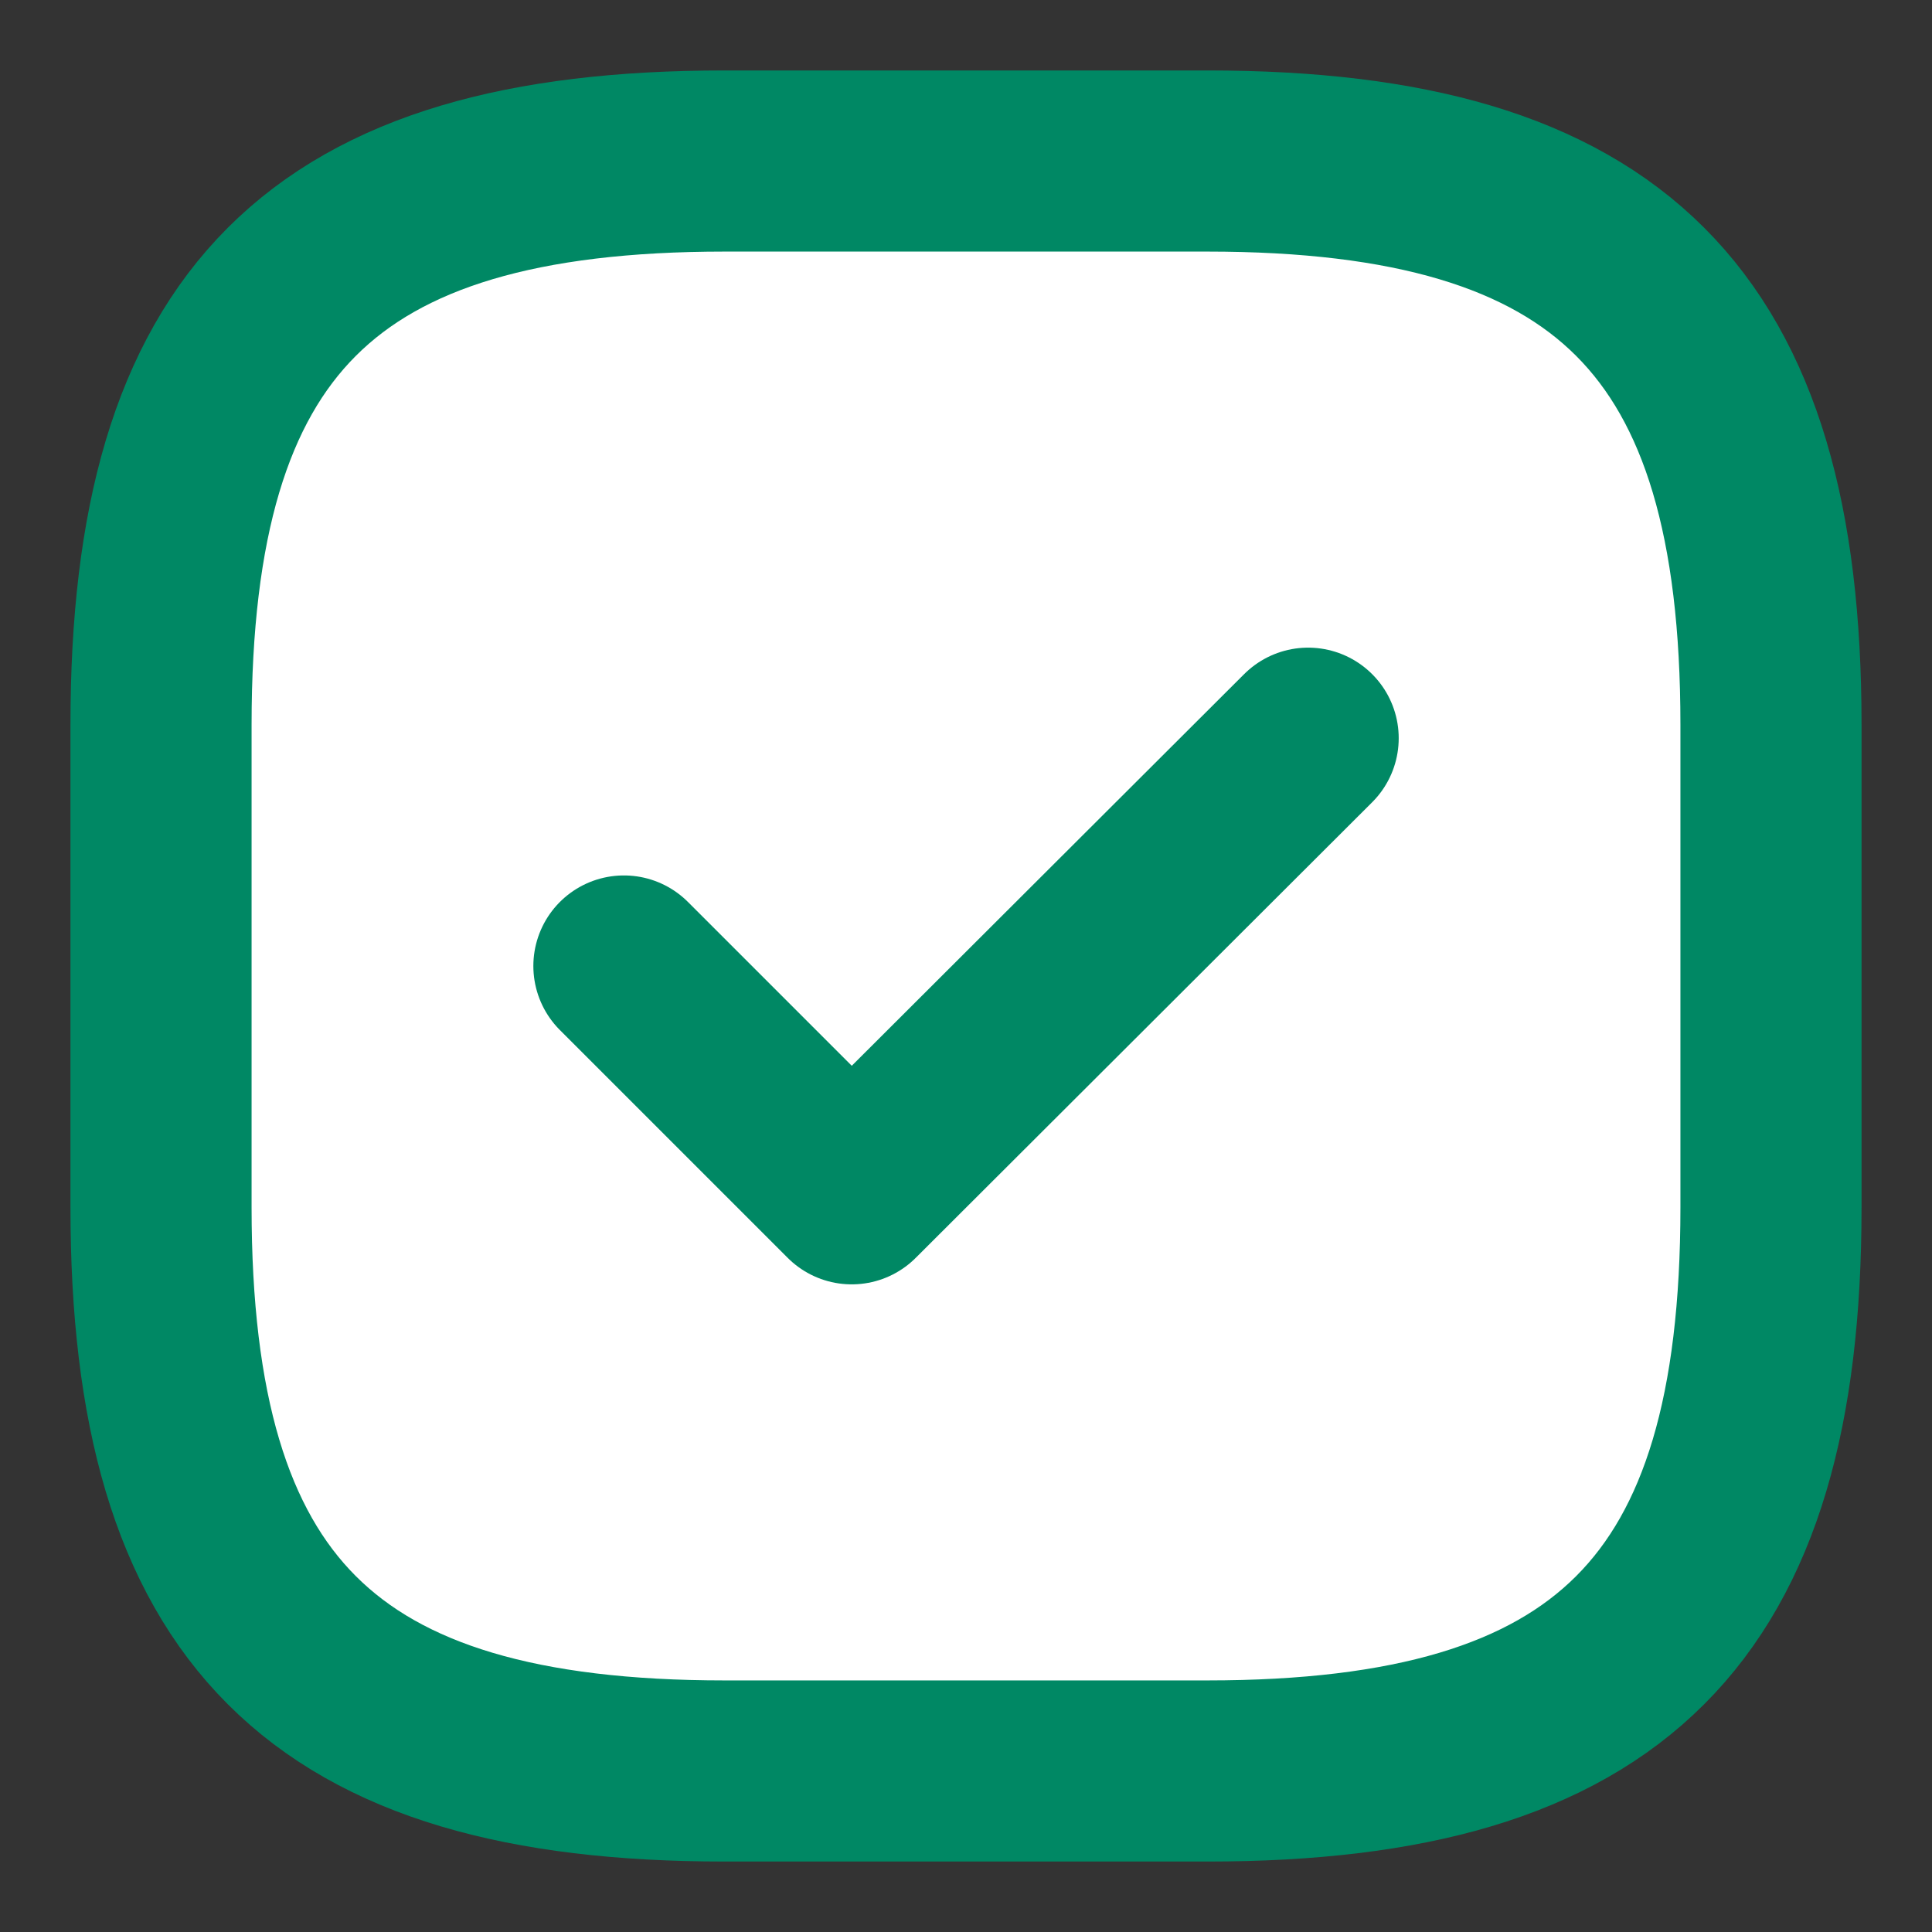
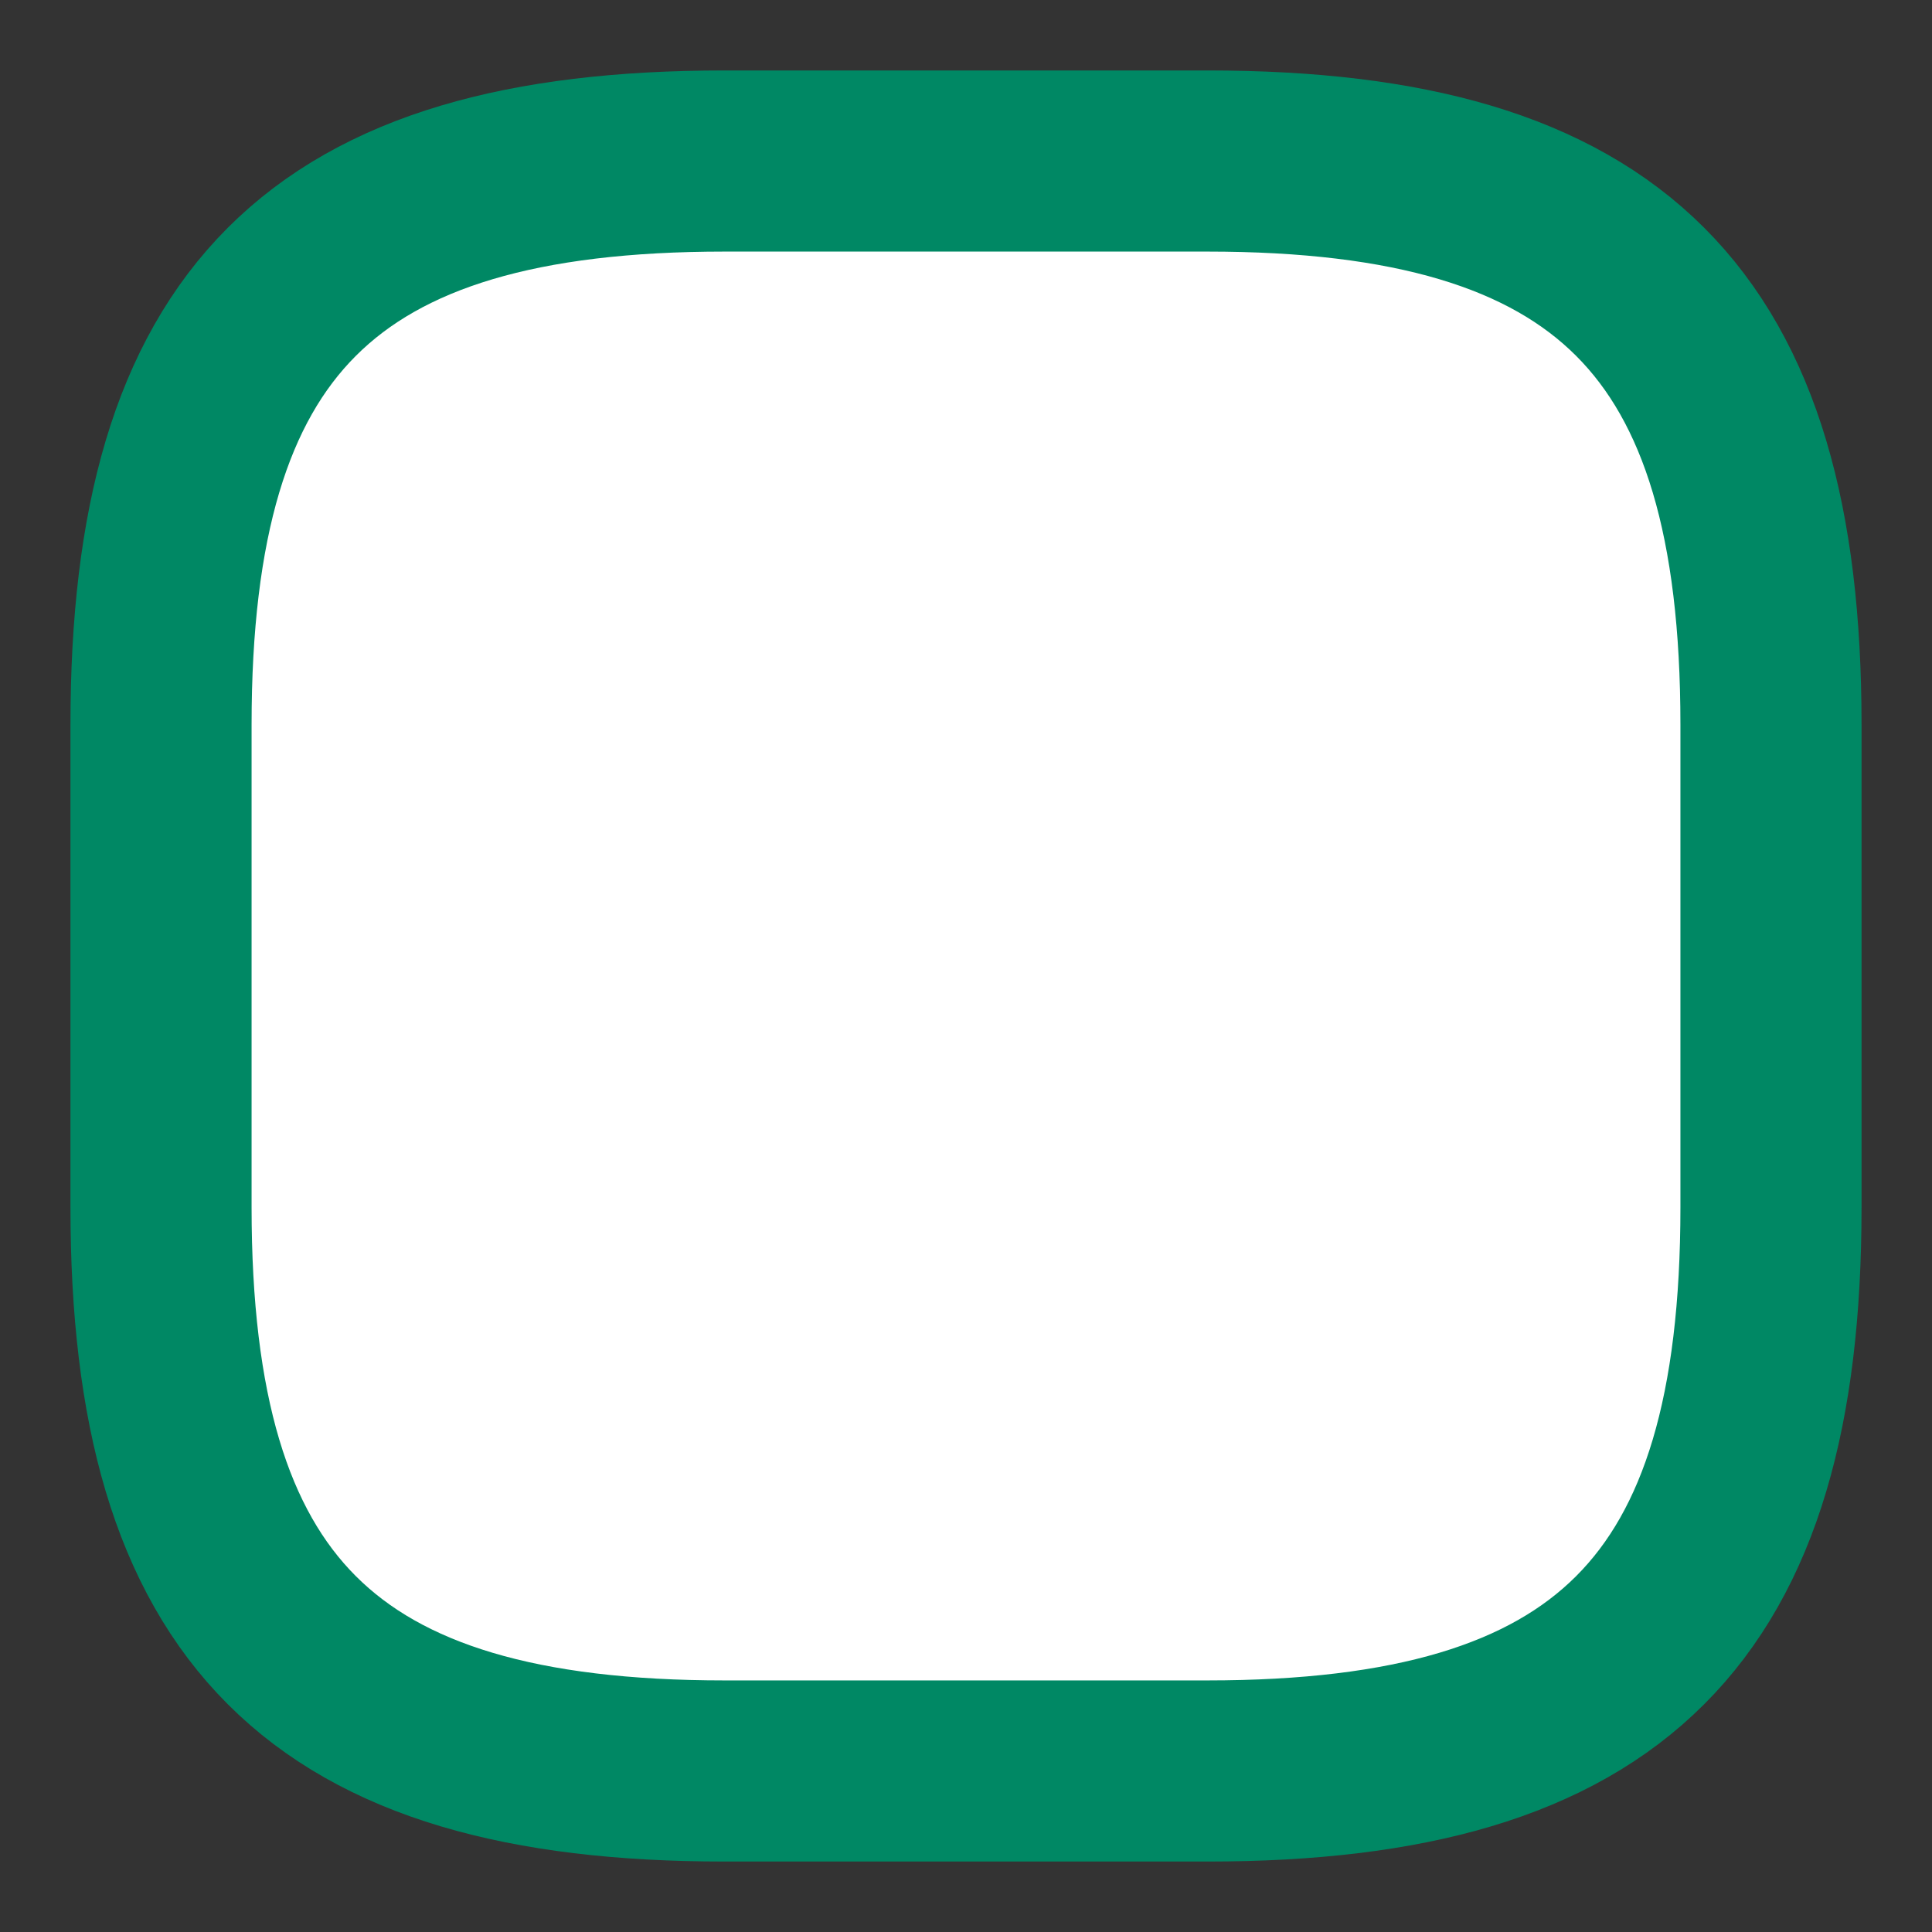
<svg xmlns="http://www.w3.org/2000/svg" width="32" height="32" viewBox="0 0 32 32" fill="none">
  <rect x="0" y="0" width="32" height="32" fill="#333333" stroke="none" />
  <path d="M12 29.333H20C26.666 29.333 29.333 26.667 29.333 20V12C29.333 5.333 26.666 2.667 20 2.667H12C5.333 2.667 2.667 5.333 2.667 12V20C2.667 26.667 5.333 29.333 12 29.333Z" fill="white" stroke="#008864" stroke-width="3" stroke-linecap="round" stroke-linejoin="round" />
-   <path d="M10.334 16L14.107 19.773L21.667 12.227" stroke="#008864" stroke-width="3" stroke-linecap="round" stroke-linejoin="round" />
</svg>